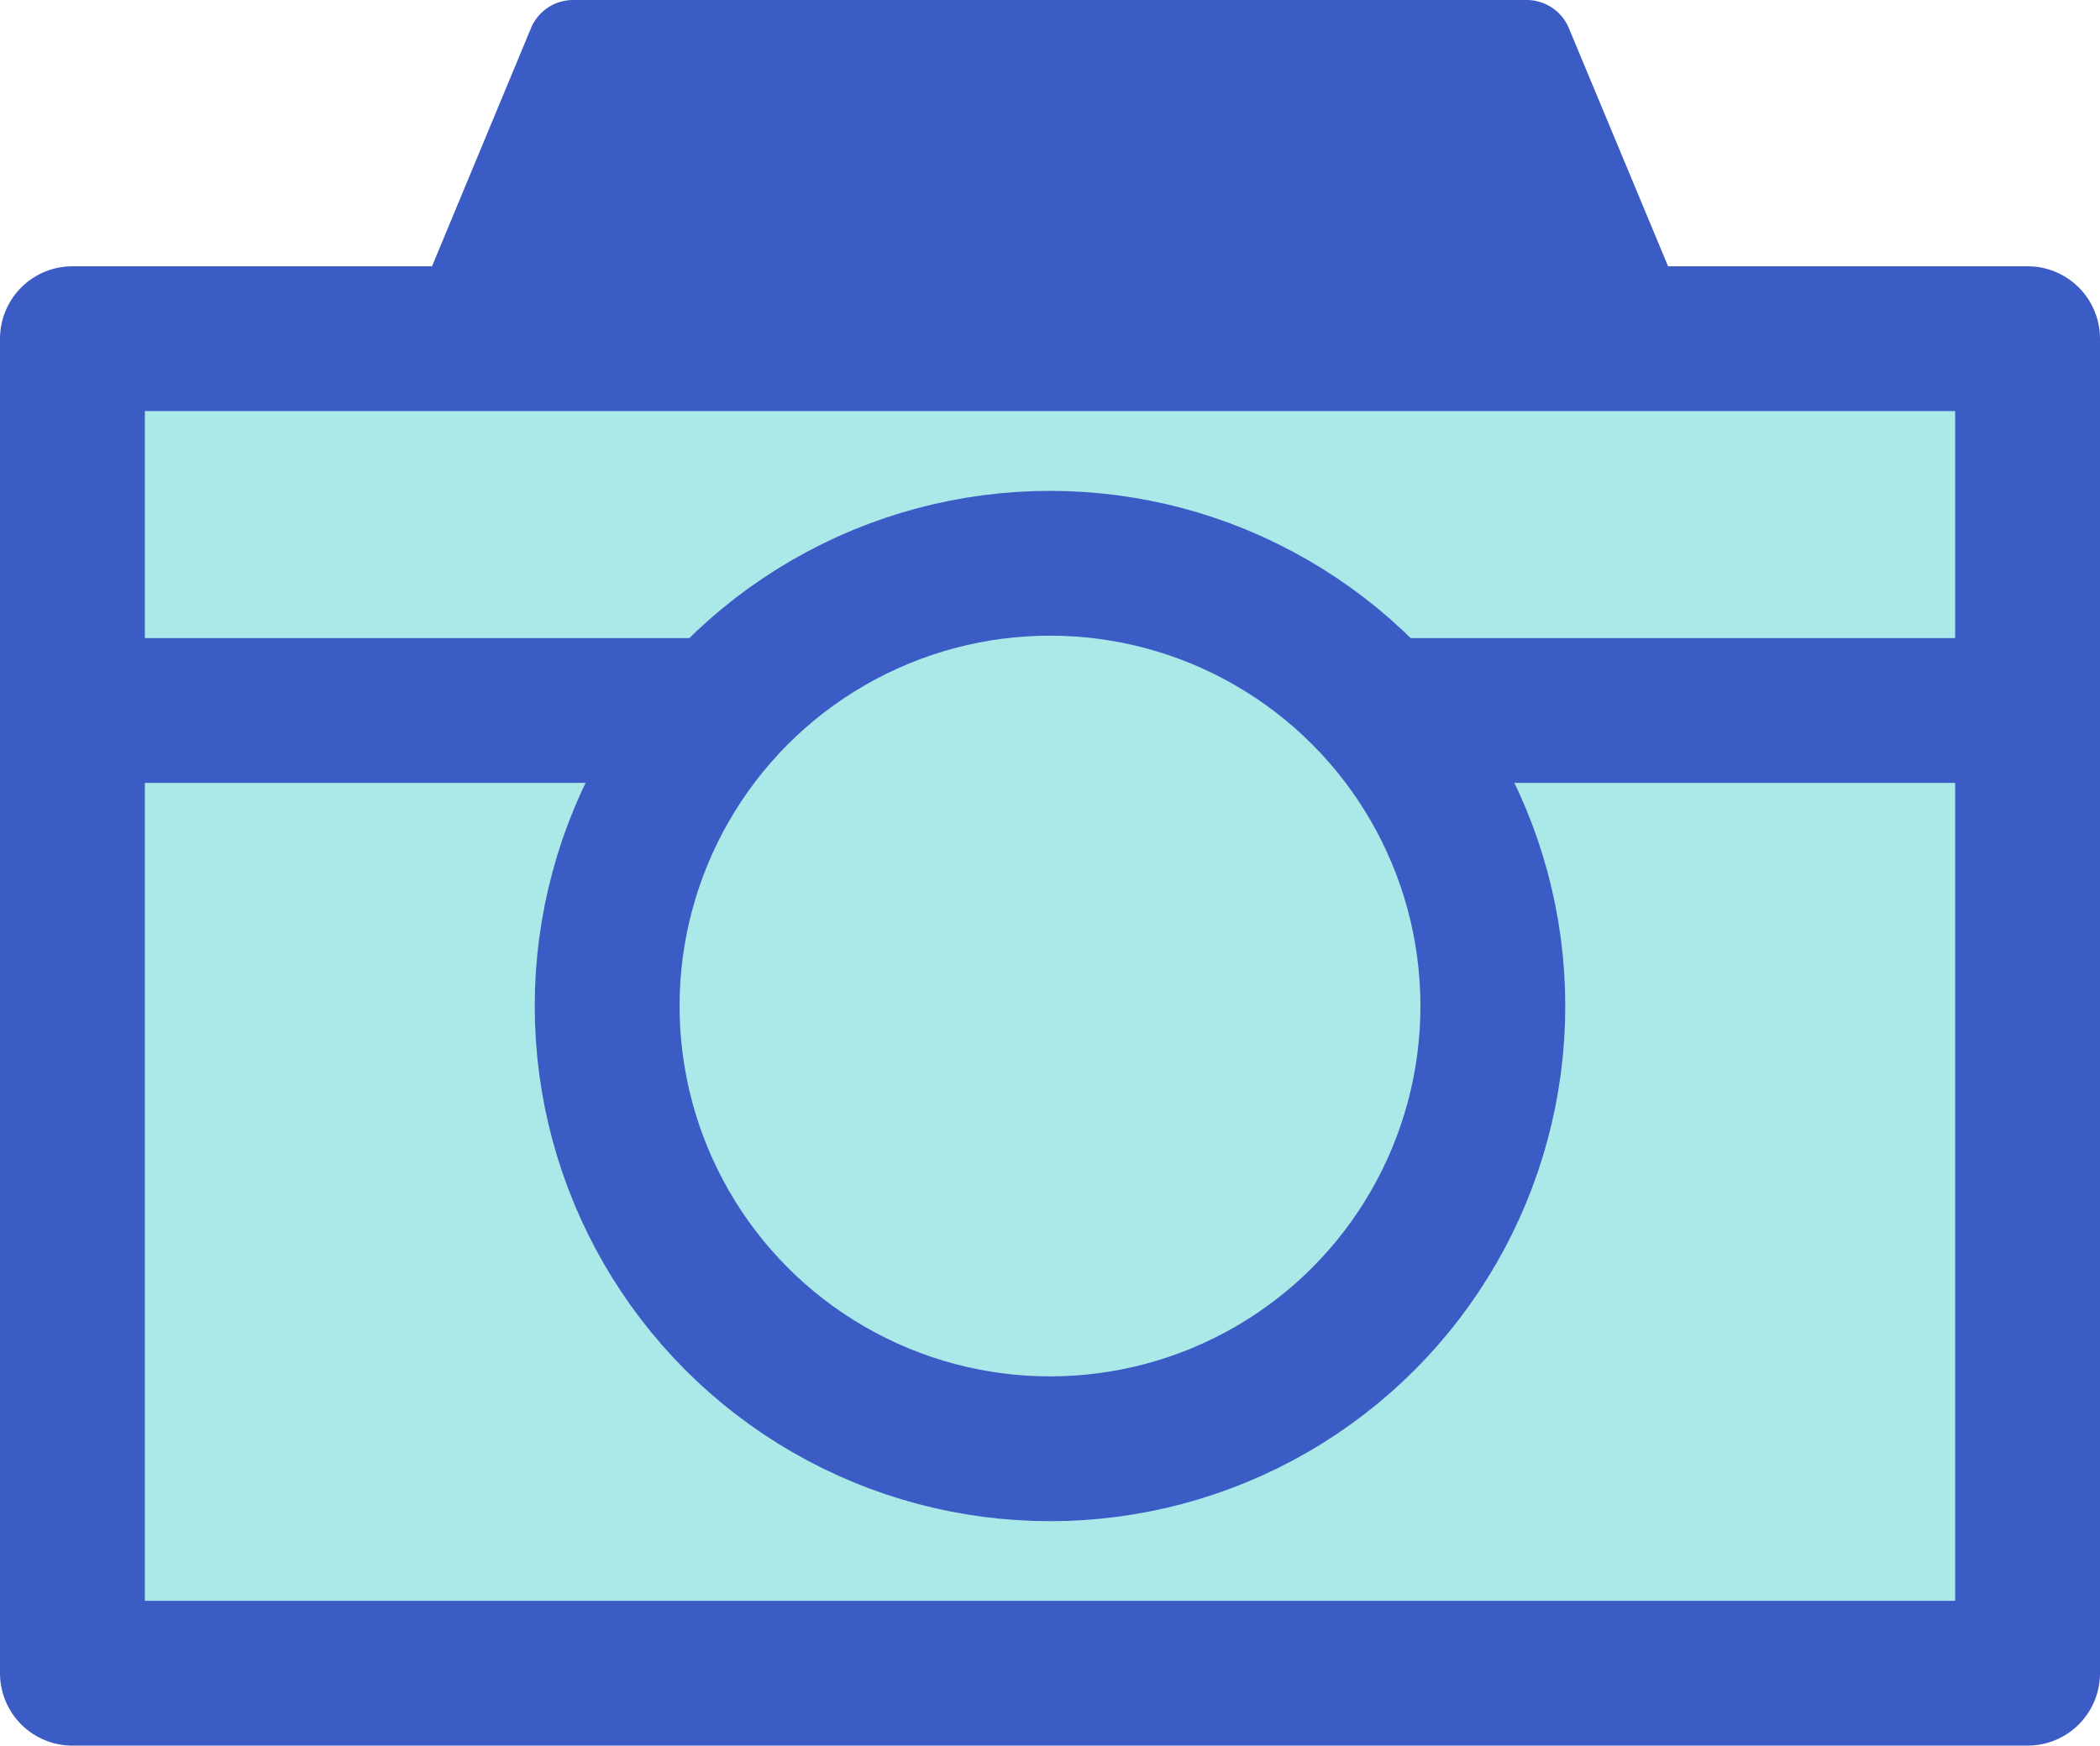
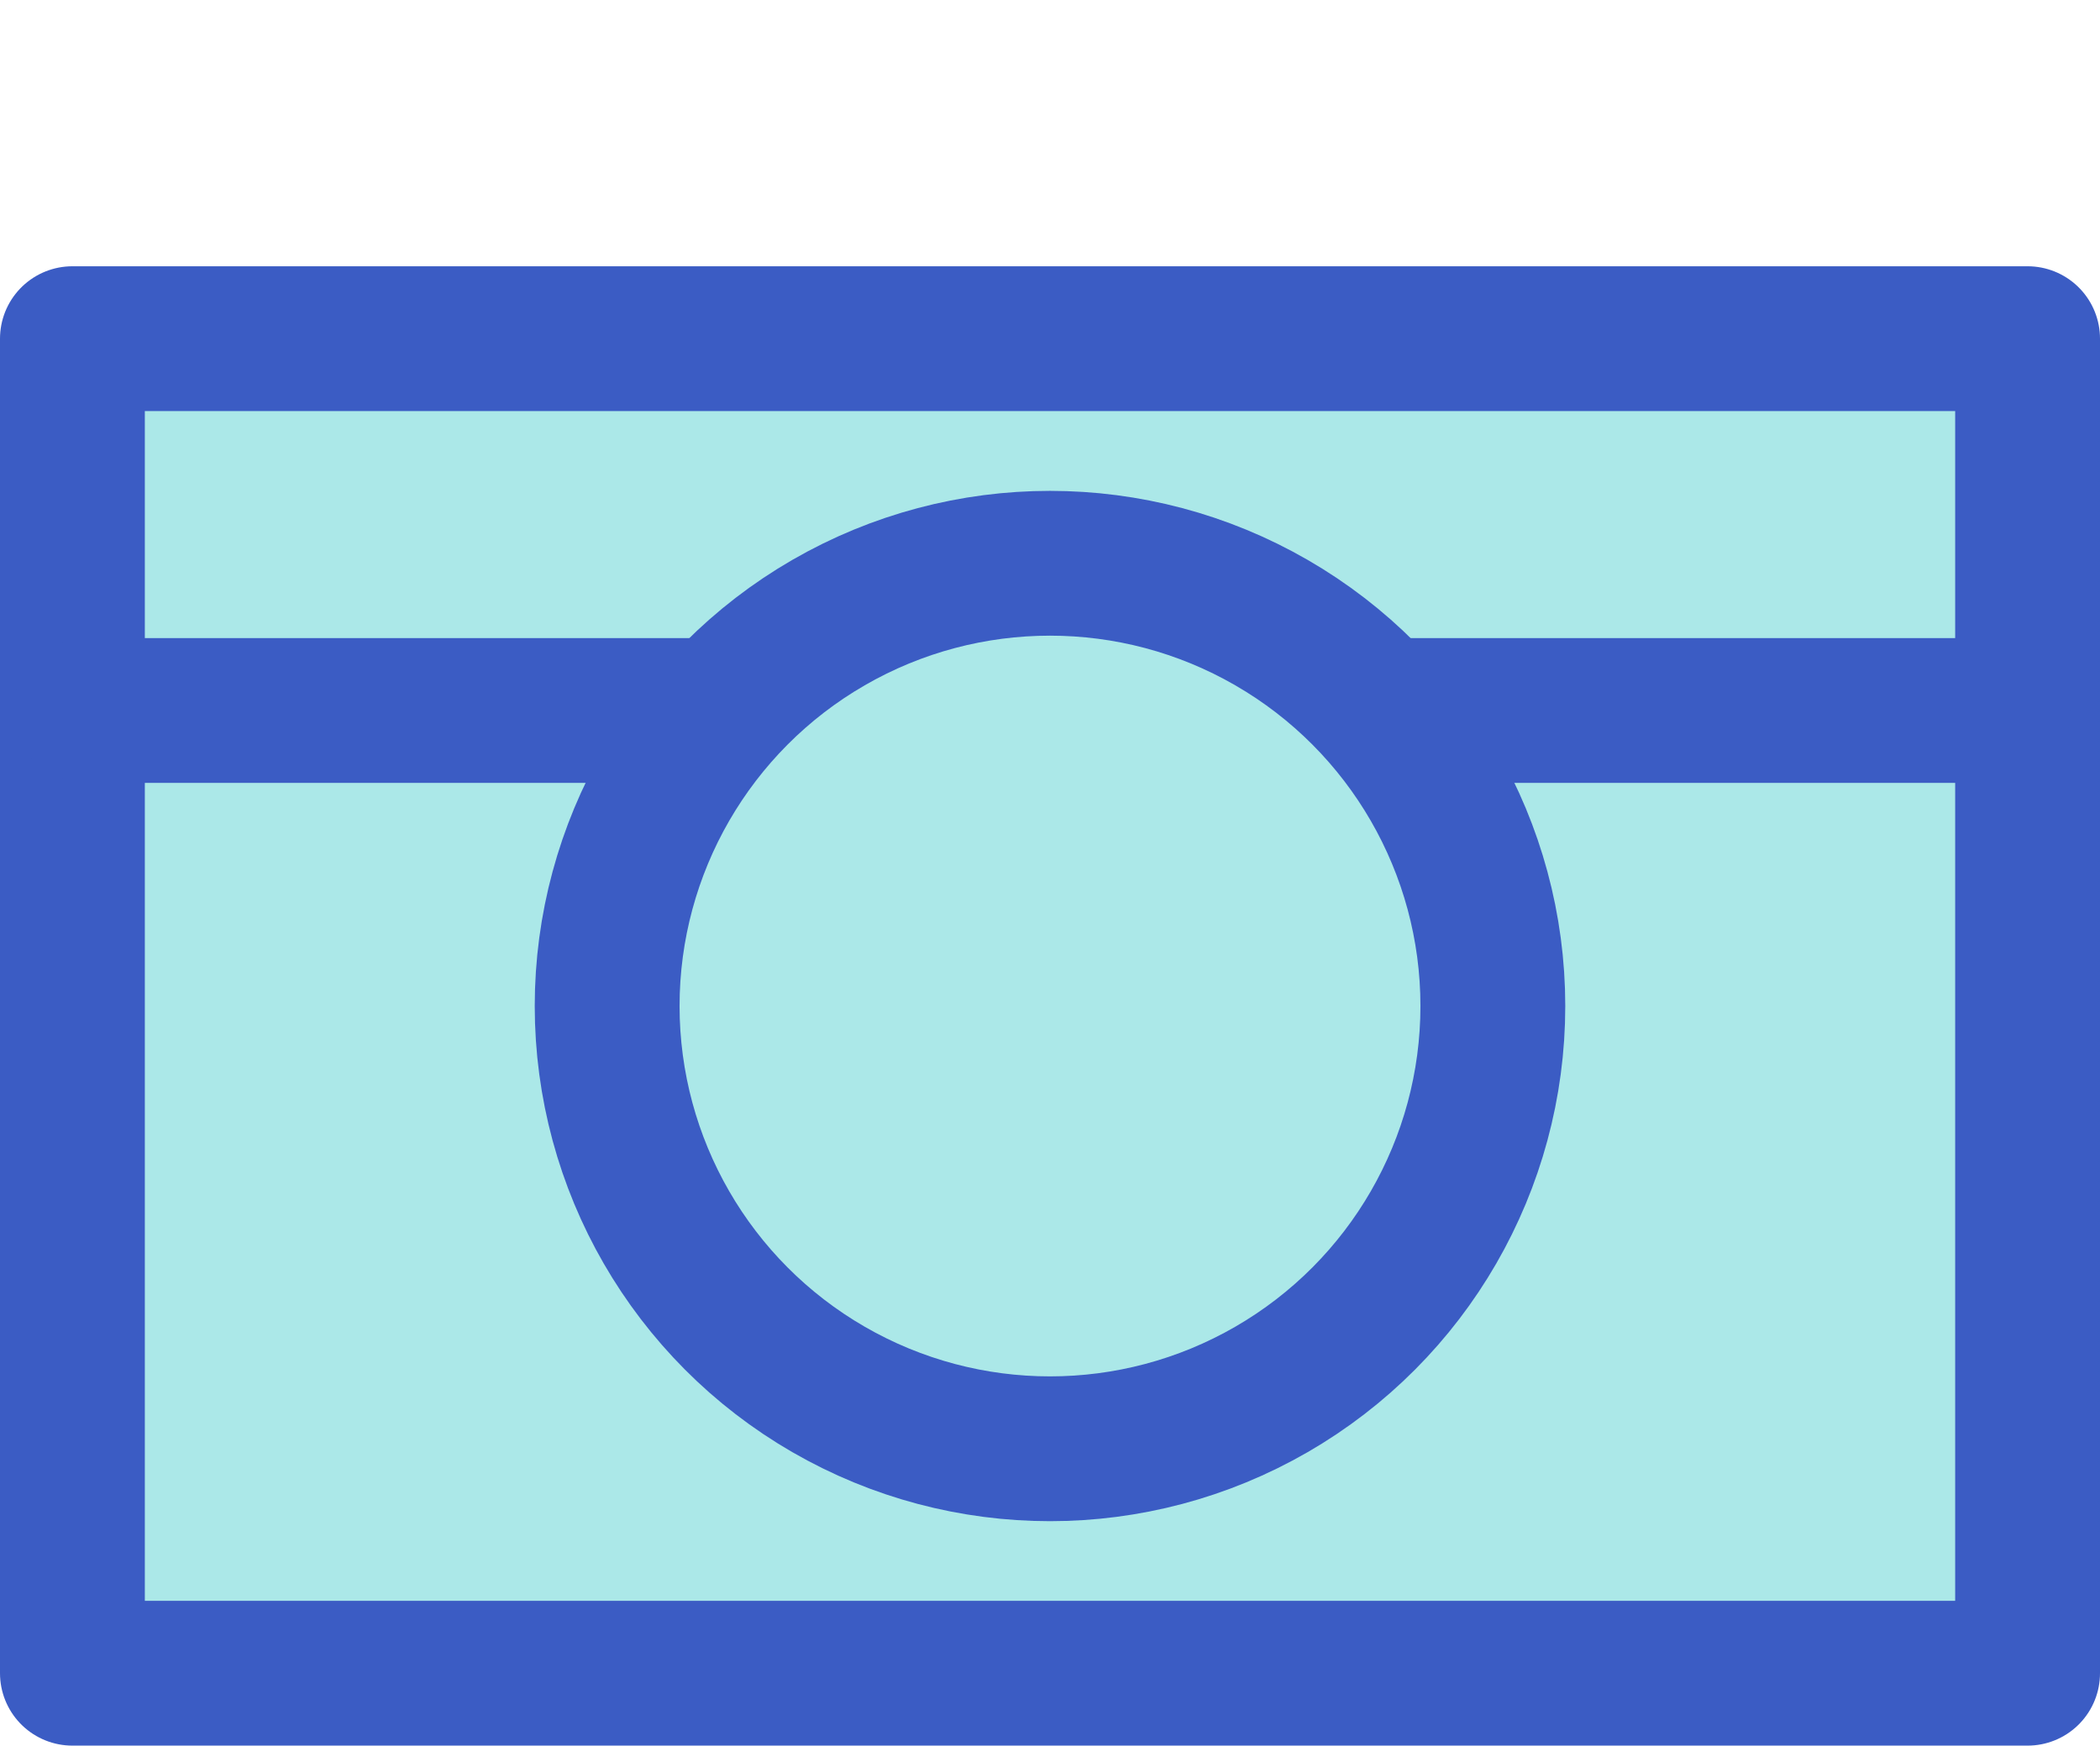
<svg xmlns="http://www.w3.org/2000/svg" id="Layer_1" data-name="Layer 1" viewBox="0 0 130.5 108.5">
  <defs>
    <style>.cls-1{fill:#abe8e8;}.cls-1,.cls-3{stroke:#3b5cc4;stroke-linecap:round;stroke-linejoin:round;stroke-width:9px;}.cls-2{fill:#3b5cc4;}.cls-3{fill:#66c1bf;}</style>
  </defs>
  <title>7</title>
  <rect class="cls-1" x="4.5" y="21.05" width="121.5" height="82.95" />
-   <path class="cls-2" d="M97.49,1.74l7.64,18.34A2.84,2.84,0,0,1,102.51,24H28a2.84,2.84,0,0,1-2.62-3.92L33,1.74A2.84,2.84,0,0,1,35.63,0H94.87A2.84,2.84,0,0,1,97.49,1.74Z" />
  <line class="cls-3" x1="5.32" y1="44.16" x2="124.16" y2="44.16" />
  <circle class="cls-1" cx="65.25" cy="62.53" r="27.52" />
</svg>